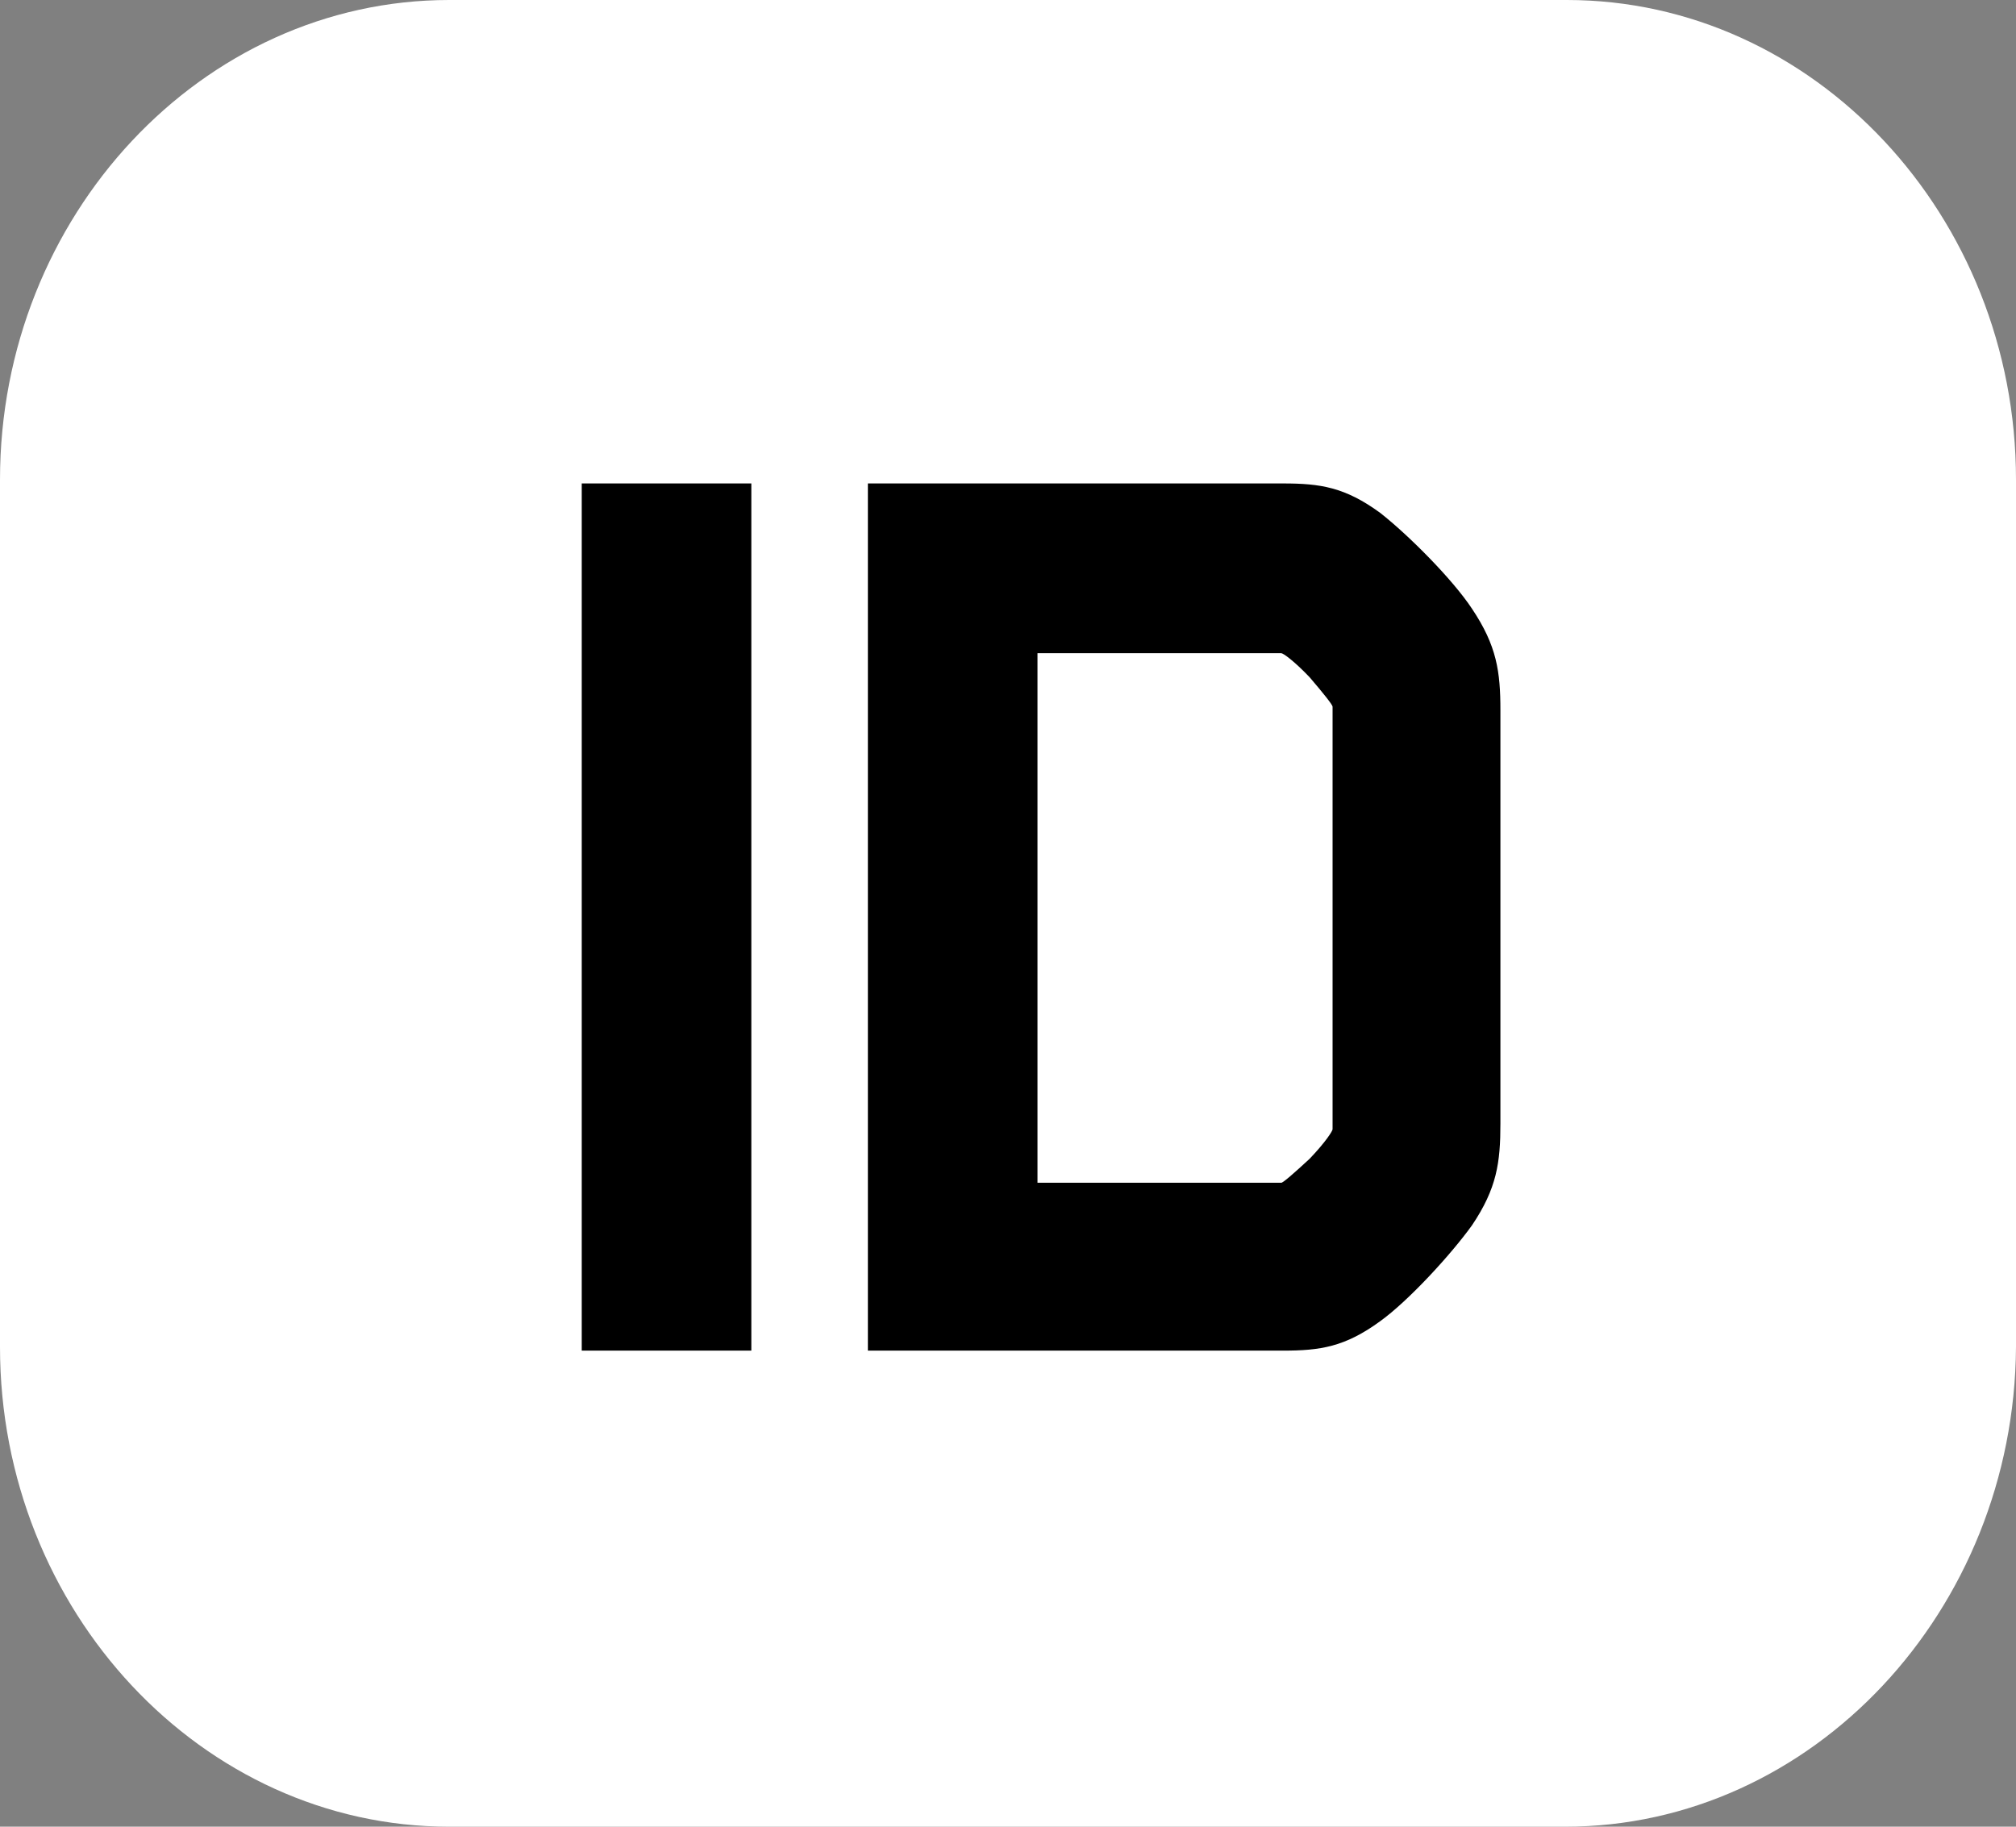
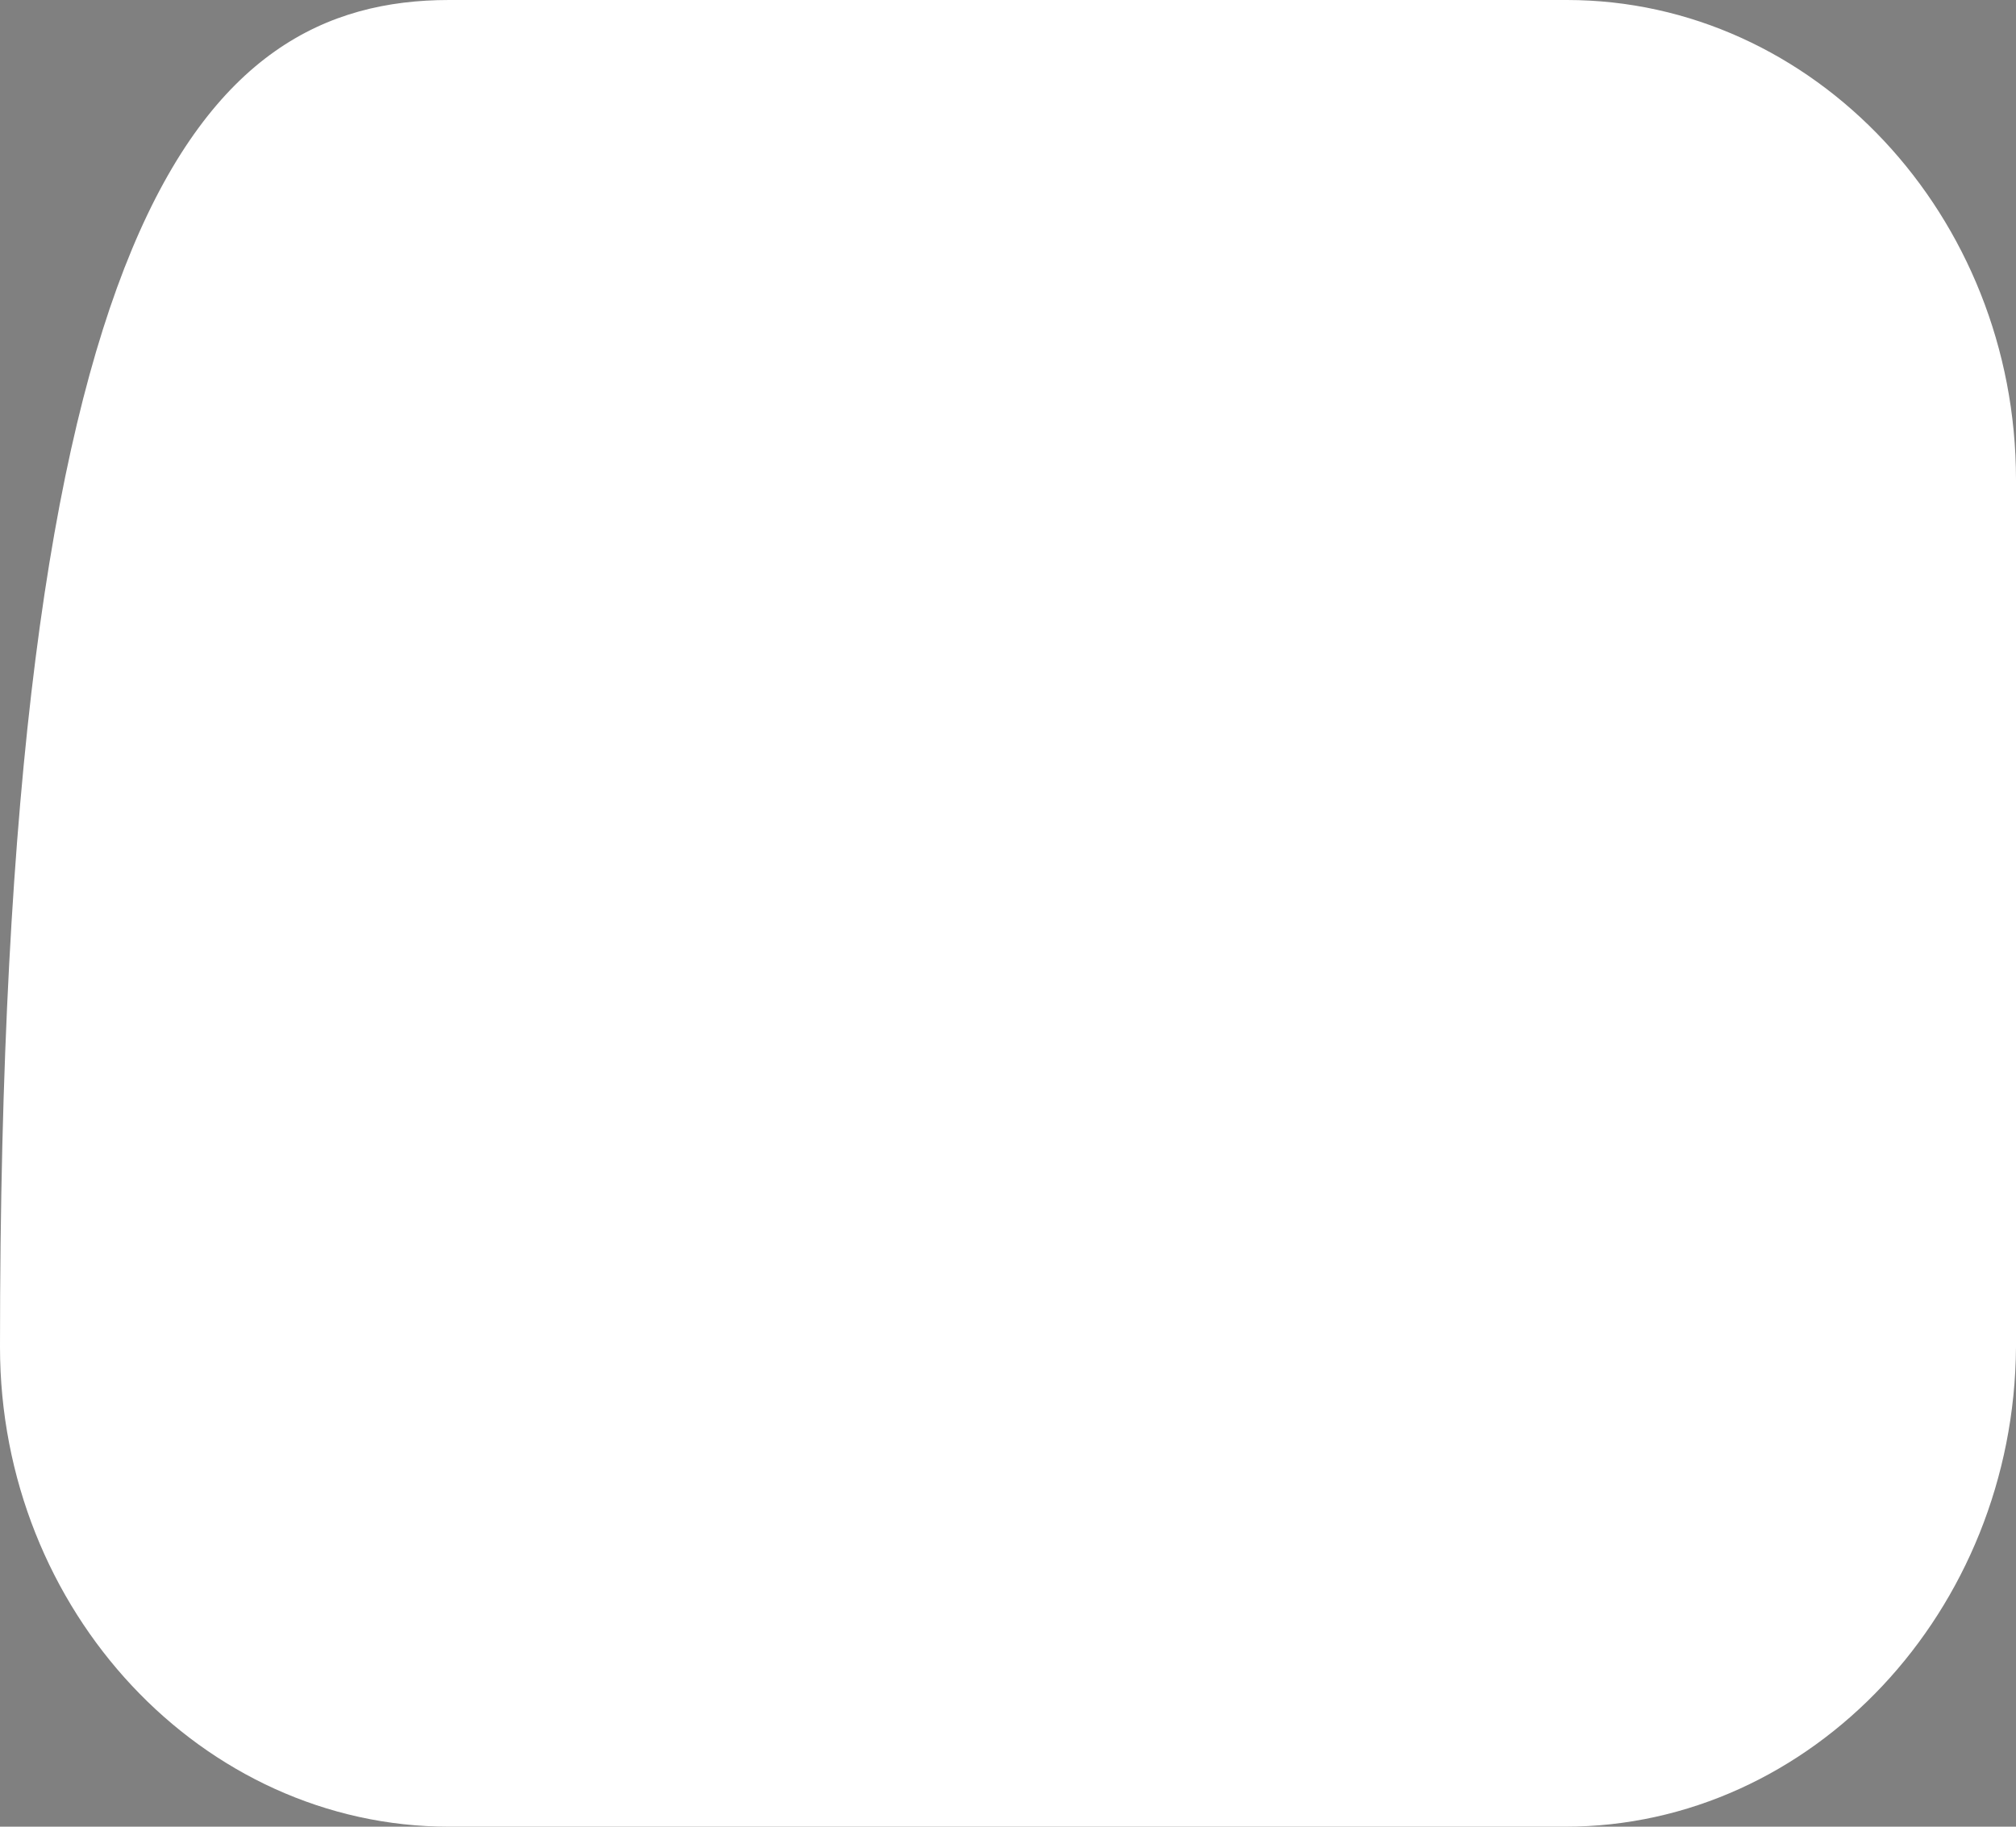
<svg xmlns="http://www.w3.org/2000/svg" width="32" height="29" fill="none">
  <rect width="100%" height="100%" fill="#808080" stroke="none" />
-   <path d="M24.843 29H7.13C3.21 29 0 25.573 0 21.384V7.616C0 3.427 3.208 0 7.13 0h17.74C28.793 0 32 3.427 32 7.616v13.768C31.973 25.573 28.764 29 24.843 29z" fill="#fff" />
-   <path d="M9.234 7.675h2.692v13.767H9.234V7.675zm14.582 3.603v6.561c0 .616-.056 1.026-.45 1.612-.336.468-1.009 1.2-1.457 1.523-.561.41-.954.468-1.543.468h-6.59V7.675h6.59c.59 0 .982.058 1.543.468.448.352 1.15 1.055 1.458 1.524.392.586.449.996.449 1.61zm-2.664-.059c0-.029-.14-.205-.365-.468-.252-.264-.42-.381-.449-.381h-3.87v8.407h3.87c.028 0 .197-.147.45-.381.252-.264.364-.44.364-.469V11.22z" fill="#000" />
+   <path d="M24.843 29H7.13C3.21 29 0 25.573 0 21.384C0 3.427 3.208 0 7.13 0h17.74C28.793 0 32 3.427 32 7.616v13.768C31.973 25.573 28.764 29 24.843 29z" fill="#fff" />
</svg>